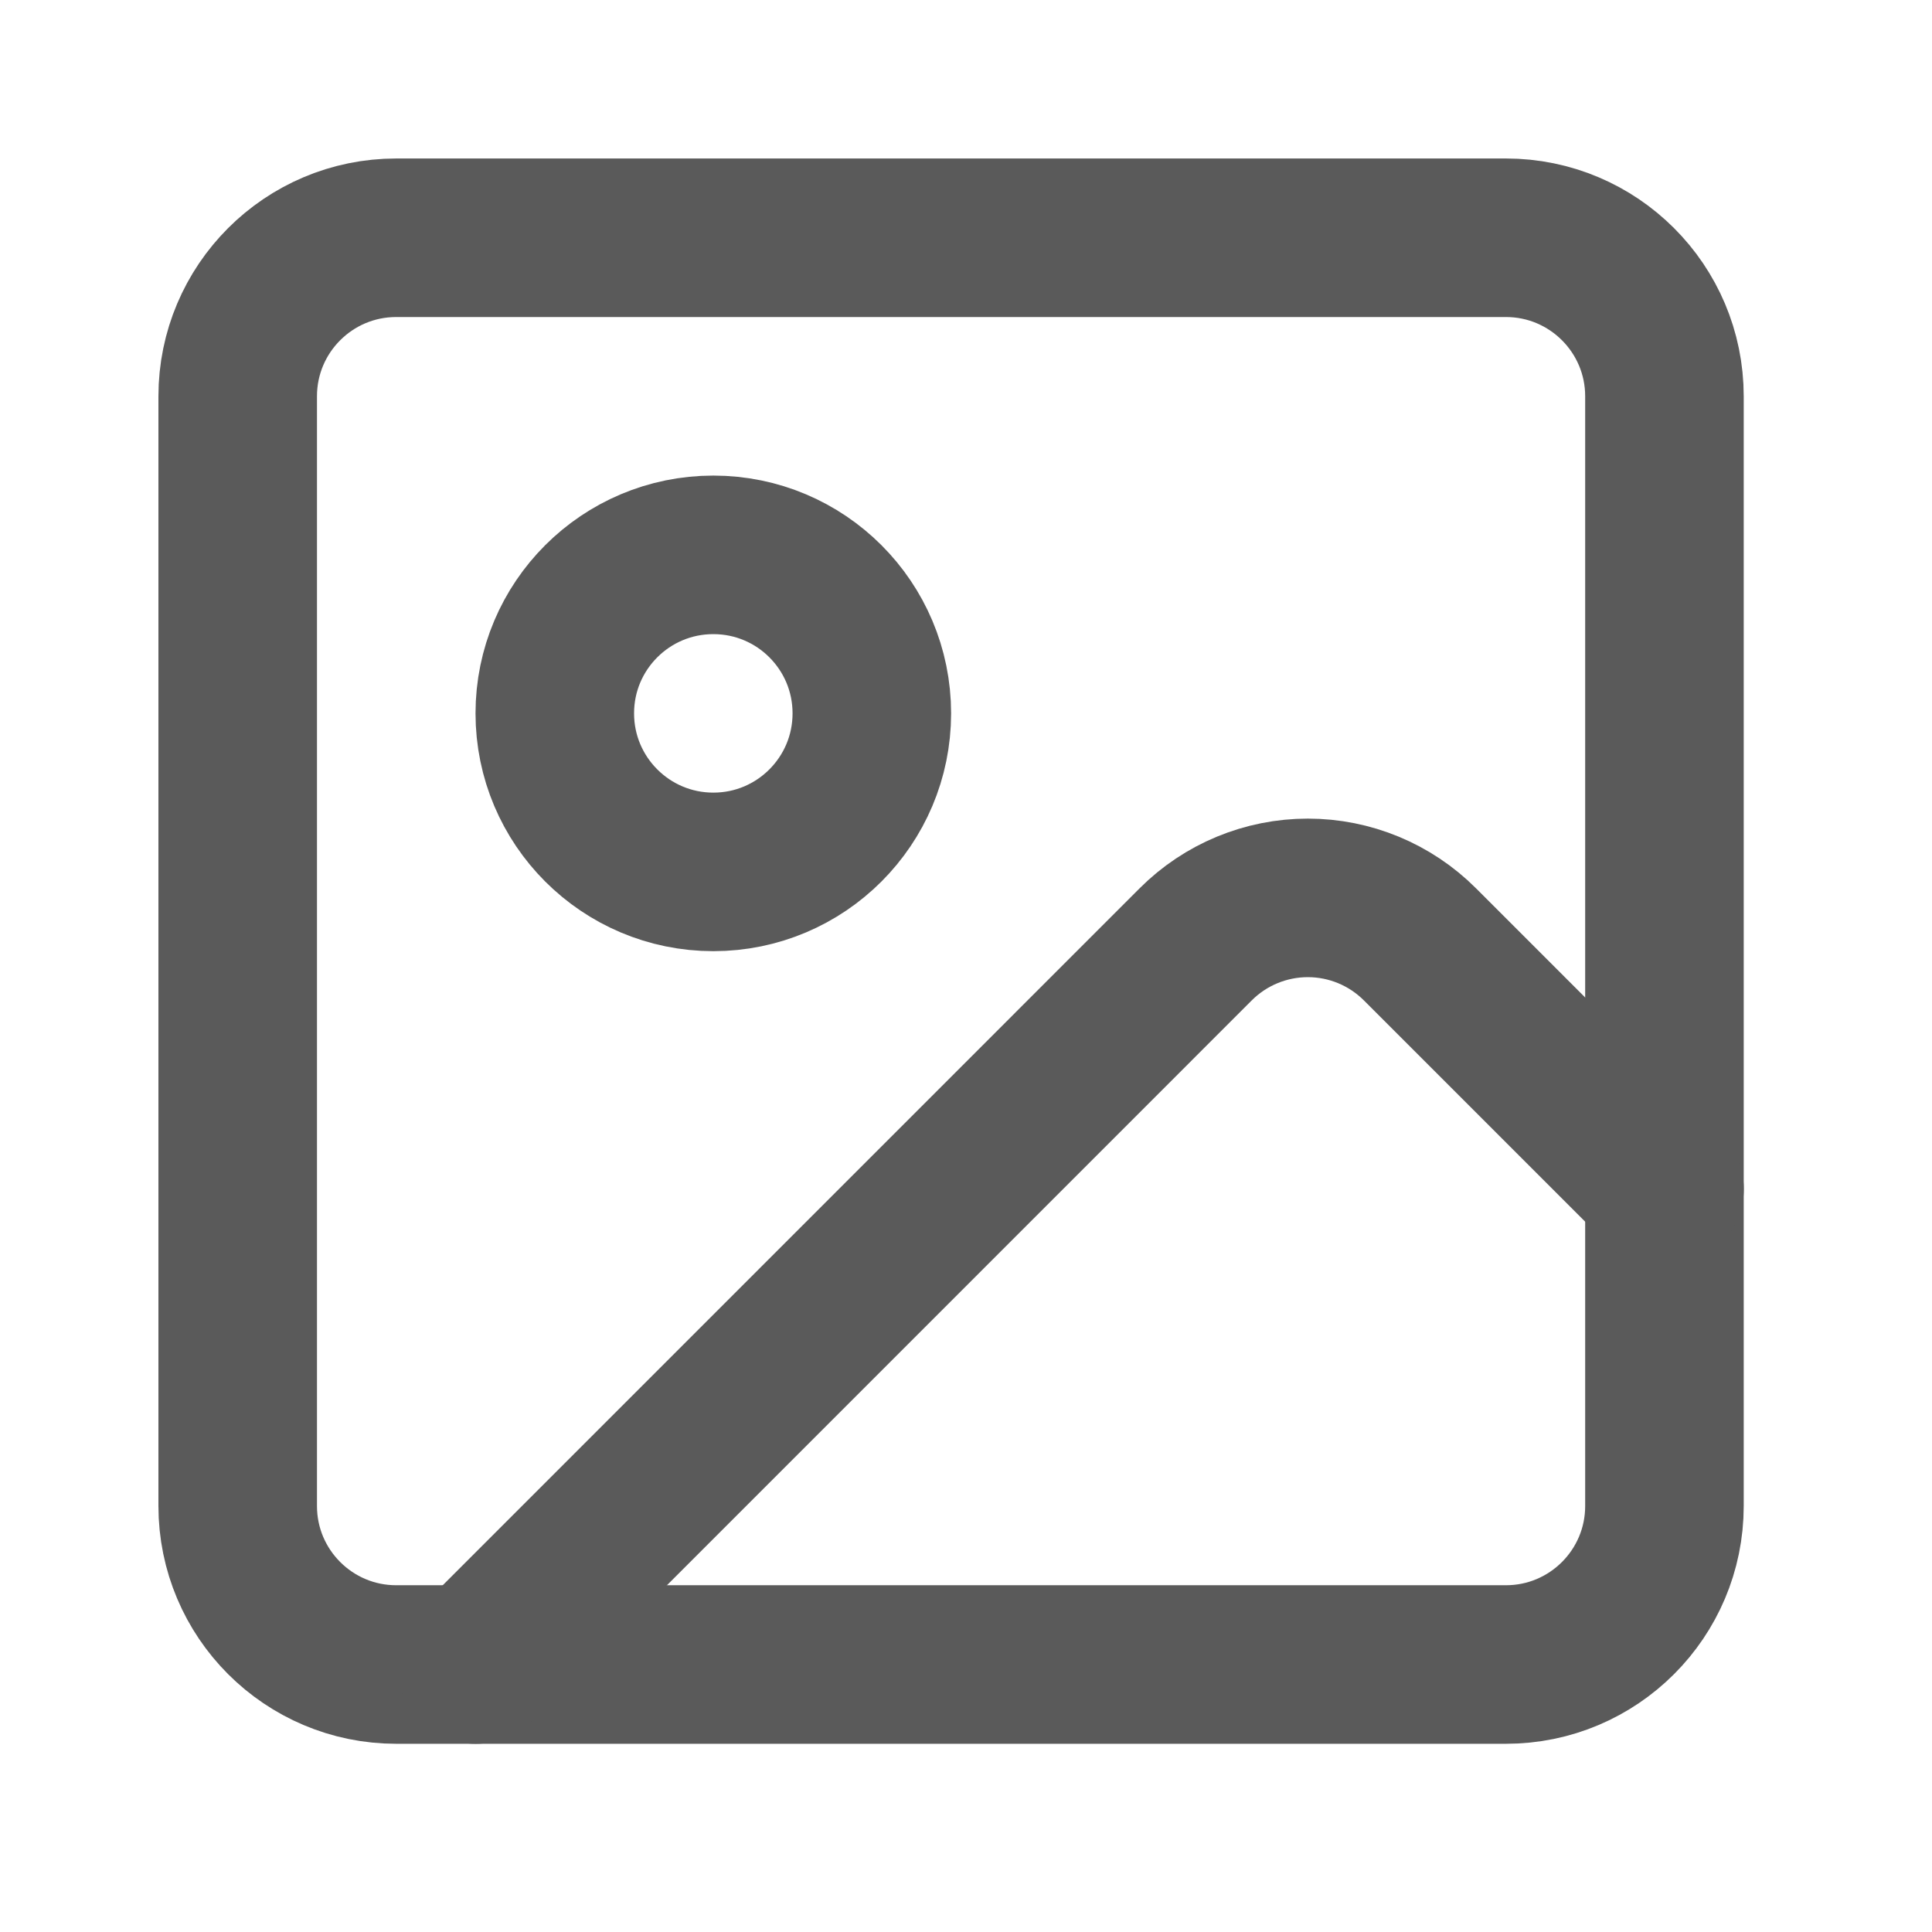
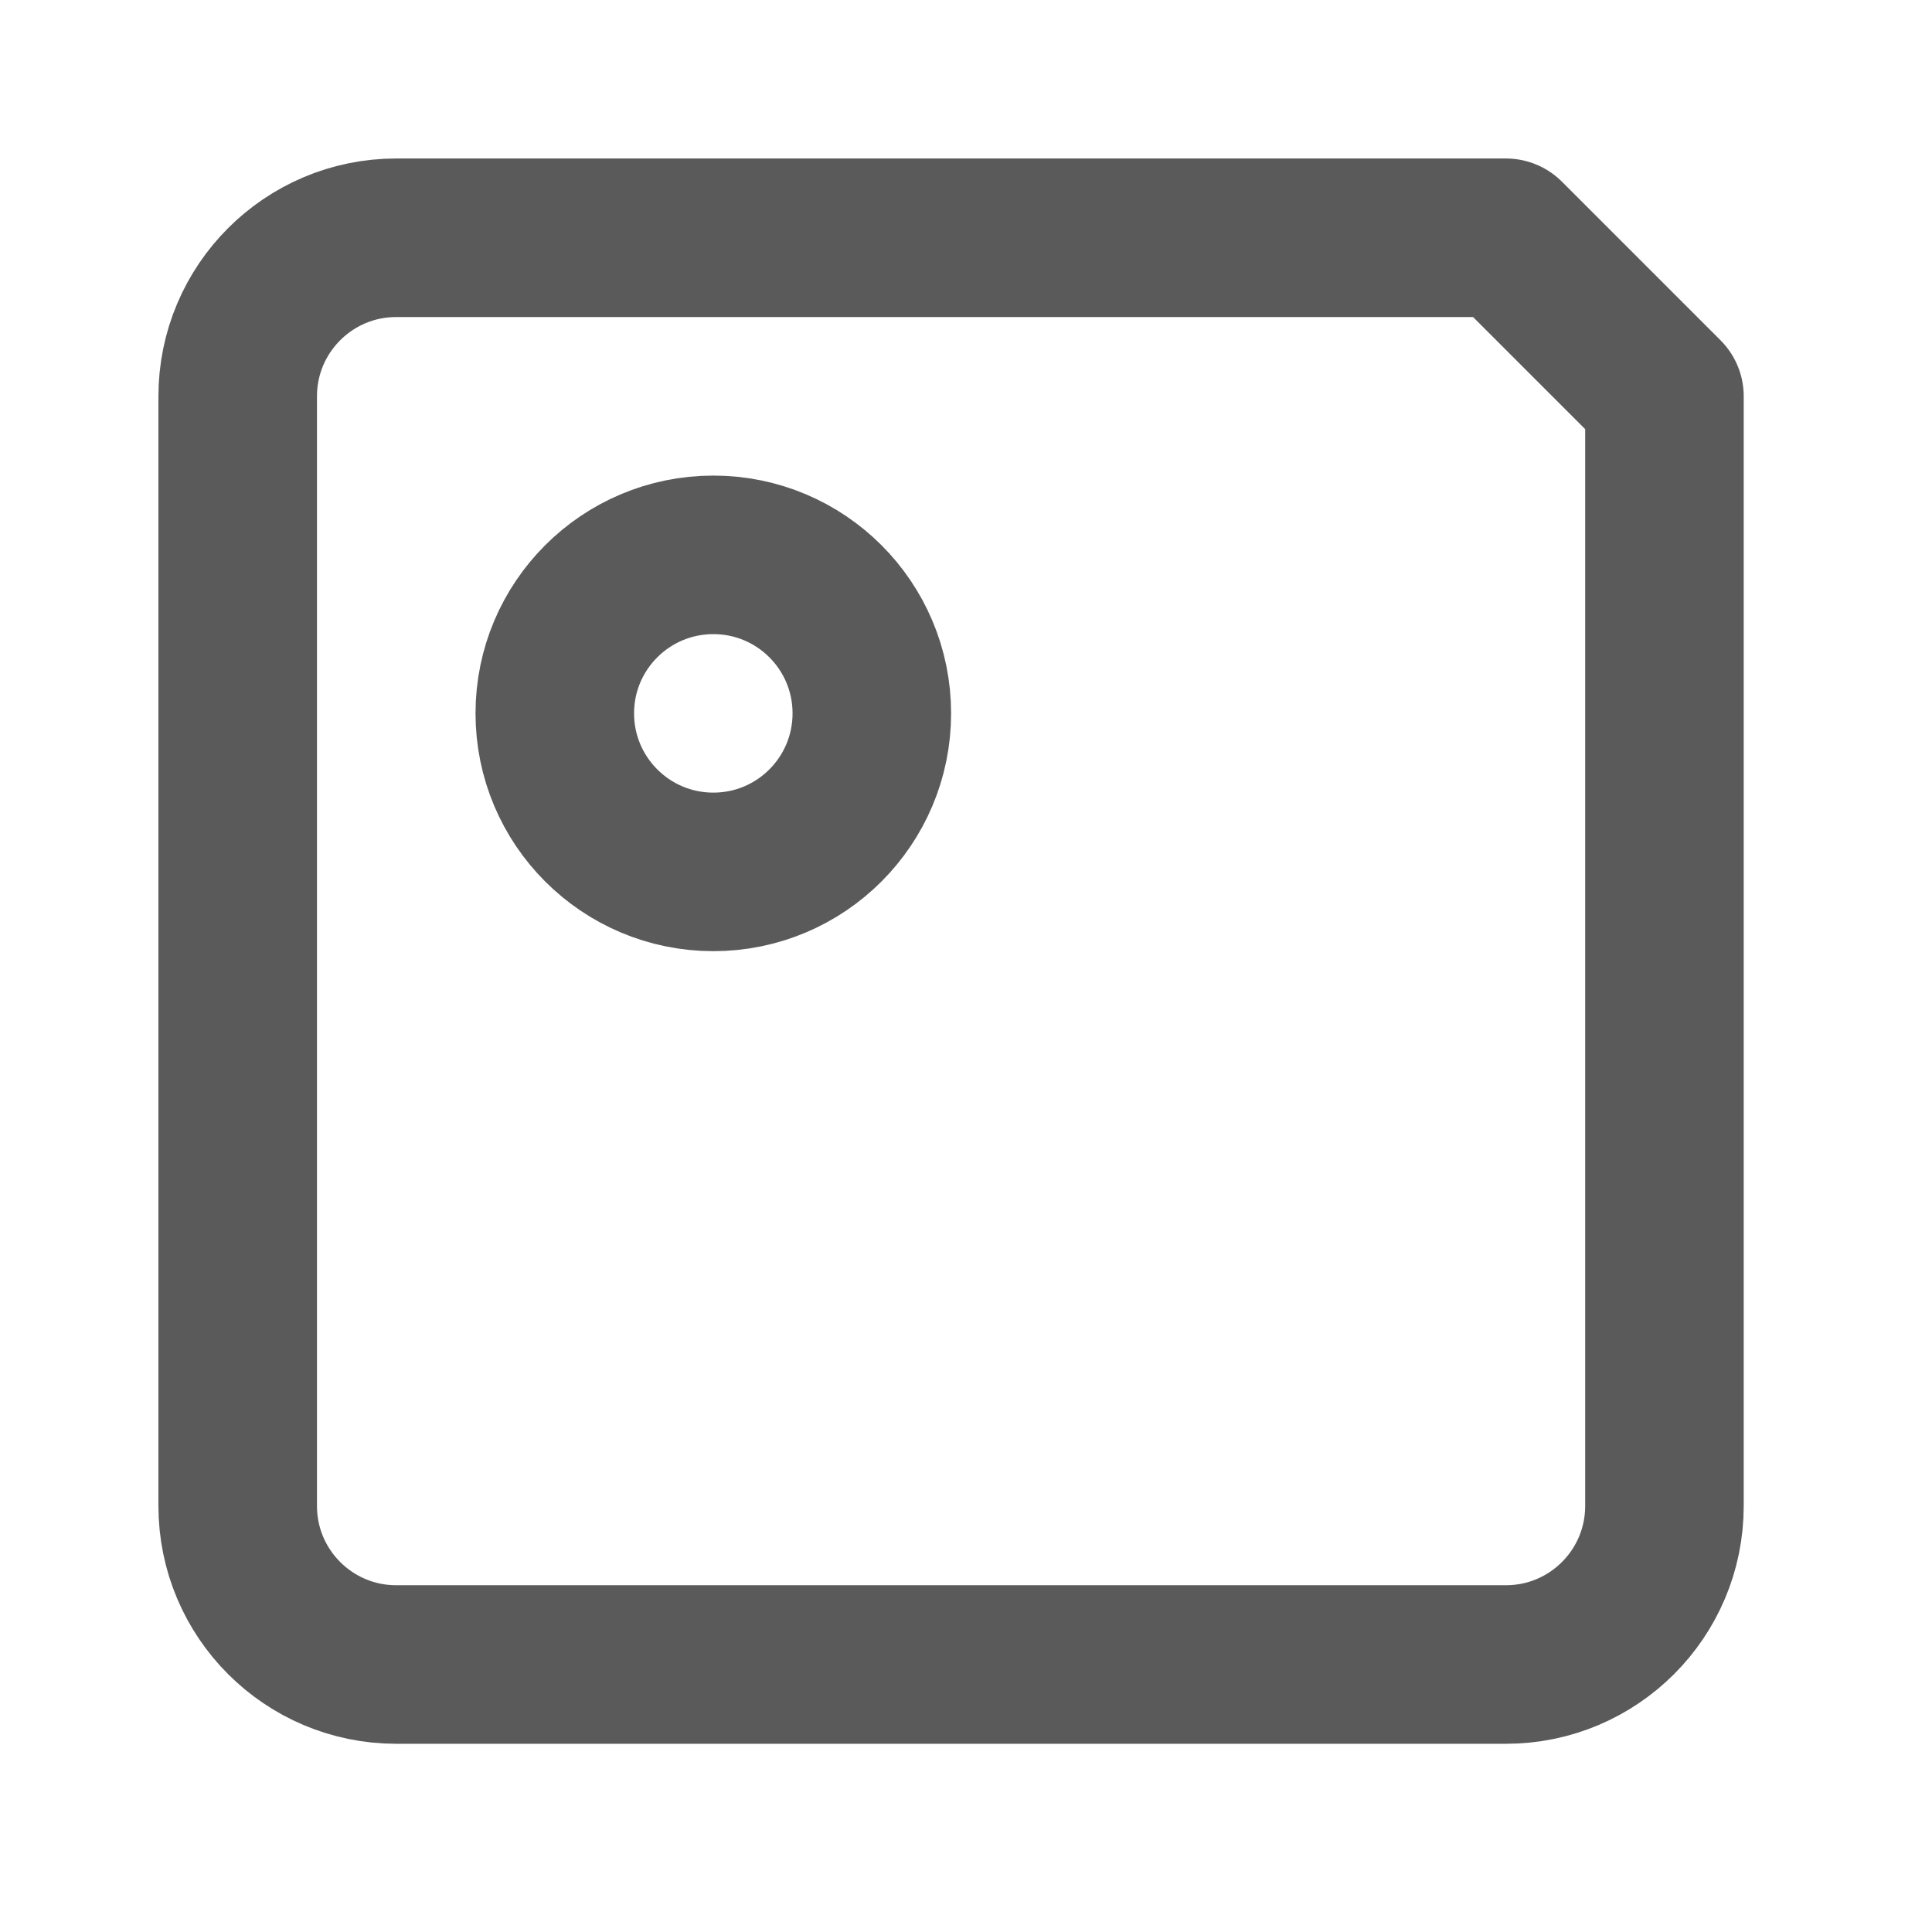
<svg xmlns="http://www.w3.org/2000/svg" width="31" height="31" viewBox="0 0 31 31" fill="none">
  <g opacity="0.8">
-     <path d="M24.163 3.815H6.358C4.953 3.815 3.814 4.954 3.814 6.359V24.164C3.814 25.569 4.953 26.708 6.358 26.708H24.163C25.568 26.708 26.707 25.569 26.707 24.164V6.359C26.707 4.954 25.568 3.815 24.163 3.815Z" stroke="#313131" stroke-width="2.544" stroke-linecap="round" stroke-linejoin="round" />
+     <path d="M24.163 3.815H6.358C4.953 3.815 3.814 4.954 3.814 6.359V24.164C3.814 25.569 4.953 26.708 6.358 26.708H24.163C25.568 26.708 26.707 25.569 26.707 24.164V6.359Z" stroke="#313131" stroke-width="2.544" stroke-linecap="round" stroke-linejoin="round" />
    <path d="M11.446 13.99C12.851 13.99 13.989 12.851 13.989 11.446C13.989 10.041 12.851 8.903 11.446 8.903C10.041 8.903 8.902 10.041 8.902 11.446C8.902 12.851 10.041 13.99 11.446 13.99Z" stroke="#313131" stroke-width="2.544" stroke-linecap="round" stroke-linejoin="round" />
-     <path d="M26.708 19.077L22.783 15.152C22.306 14.675 21.659 14.407 20.985 14.407C20.31 14.407 19.663 14.675 19.186 15.152L7.631 26.708" stroke="#313131" stroke-width="2.544" stroke-linecap="round" stroke-linejoin="round" />
  </g>
</svg>